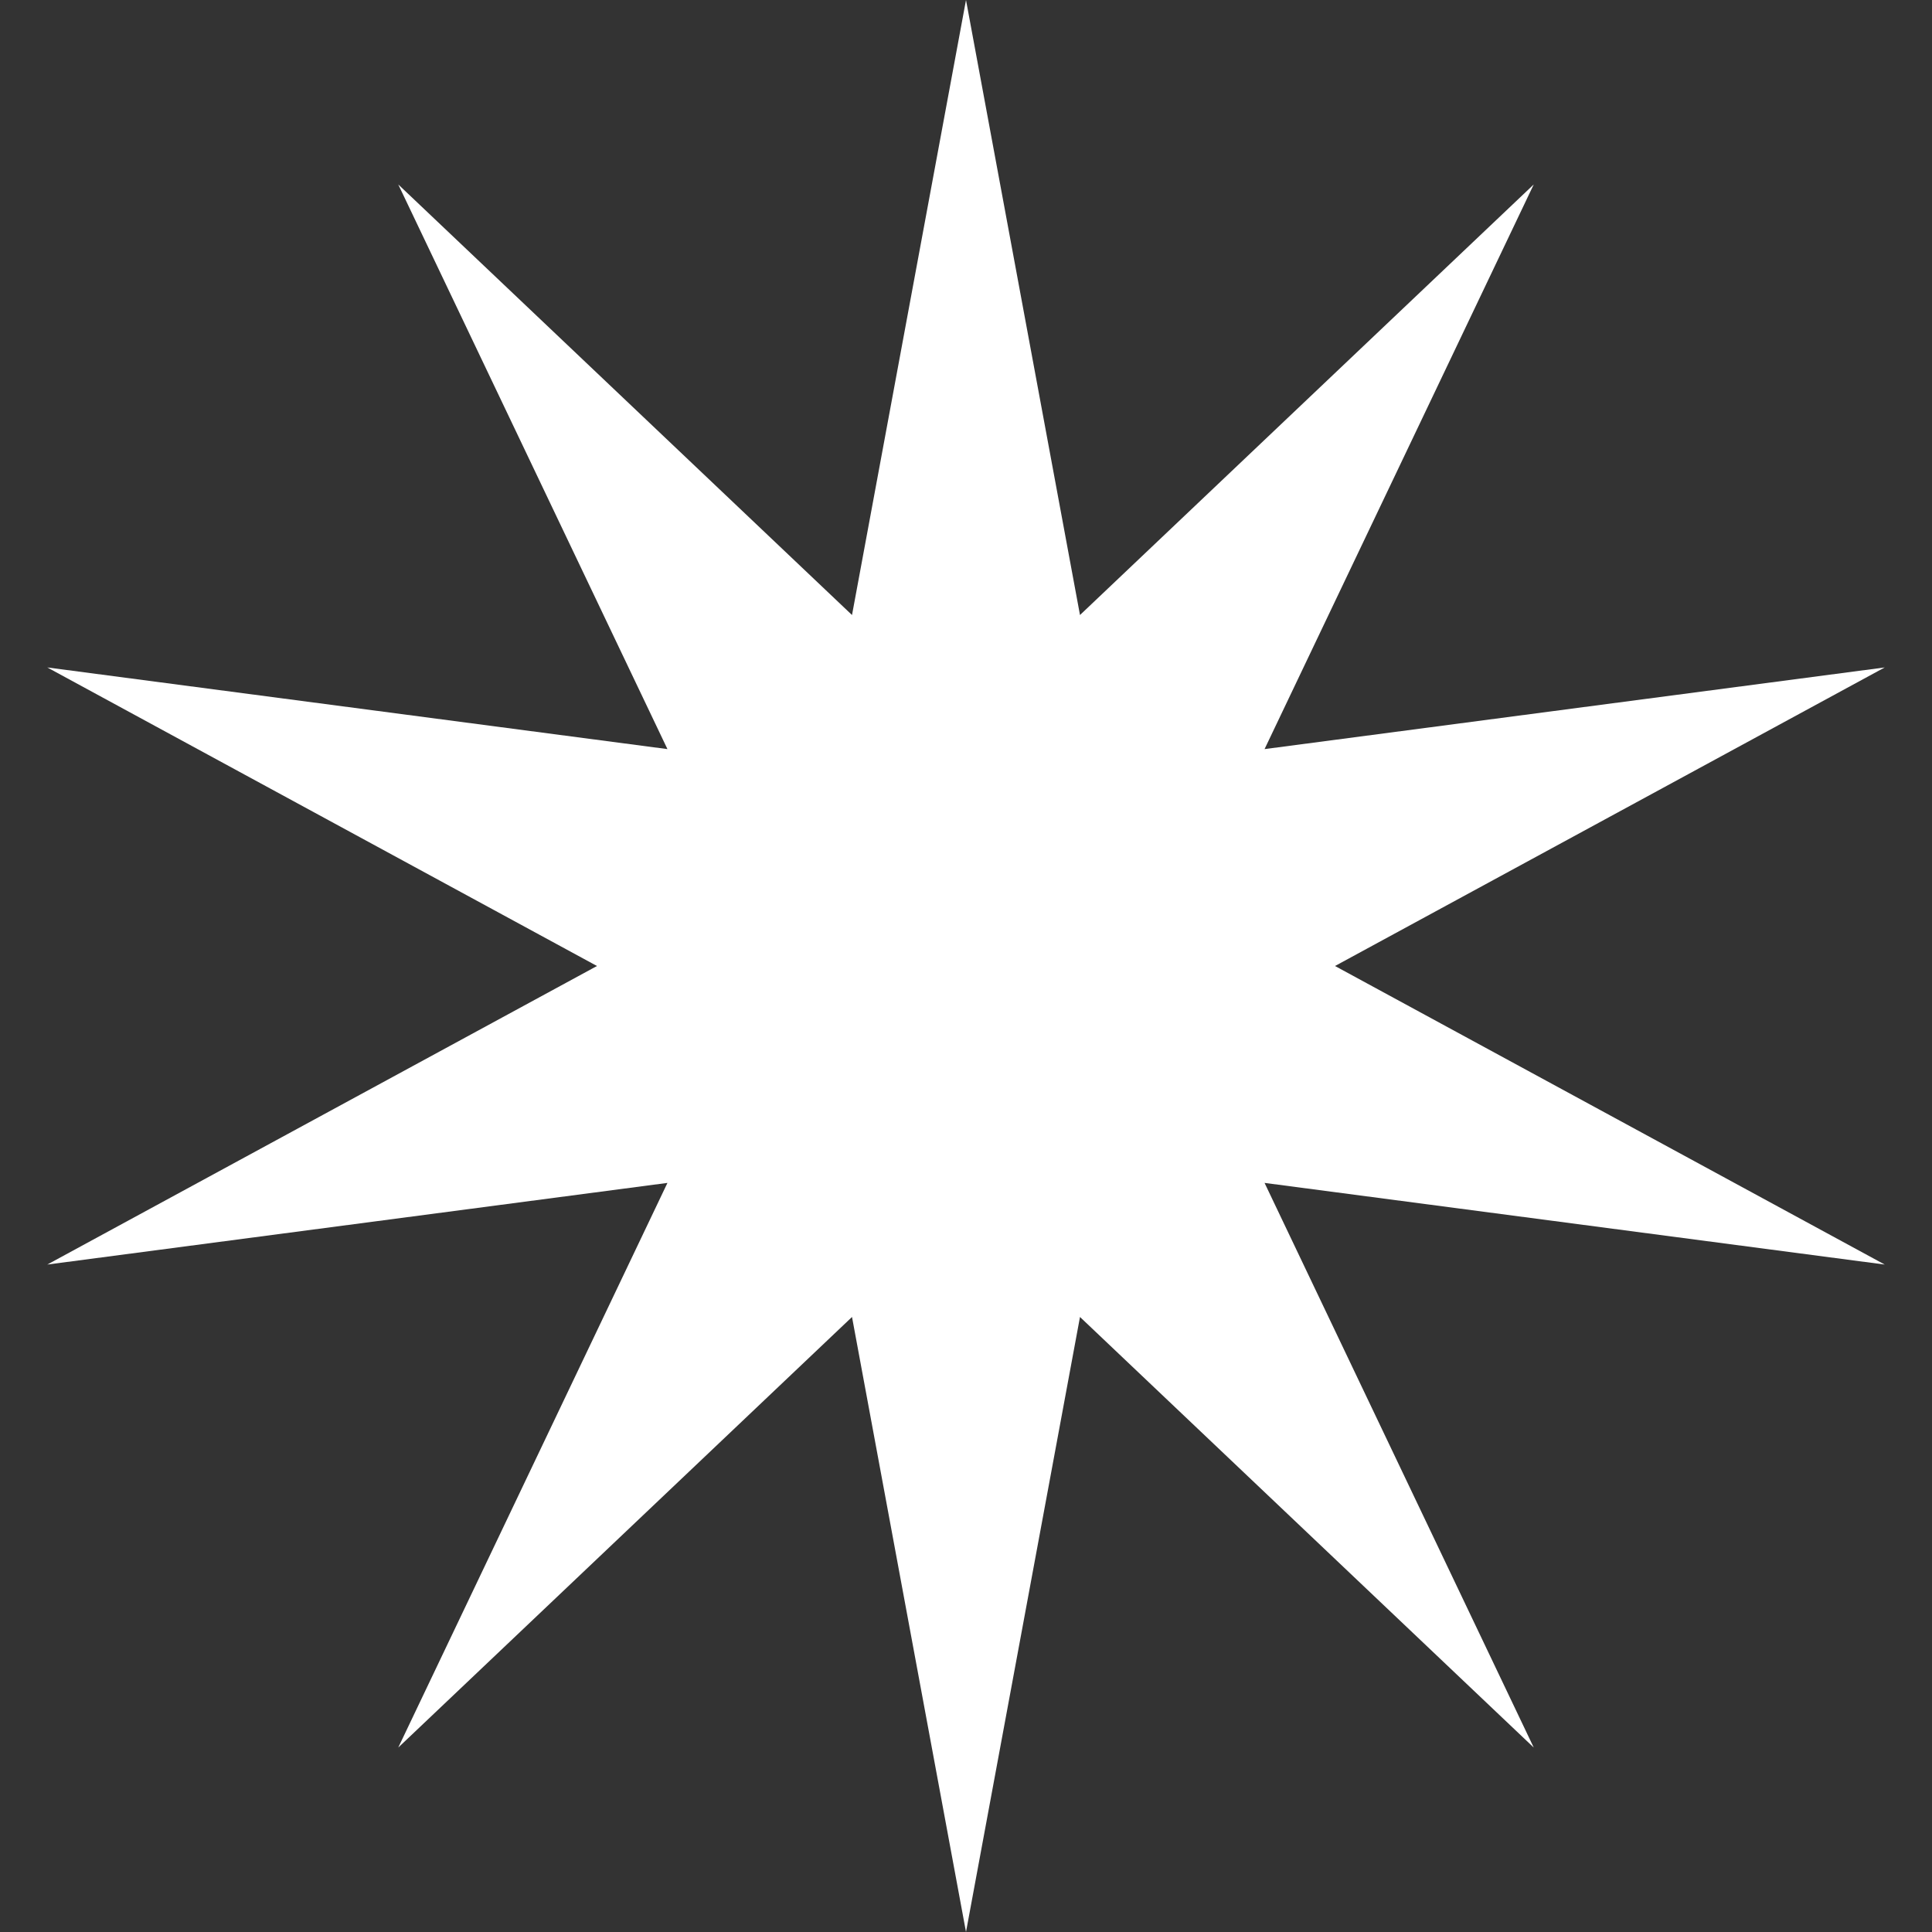
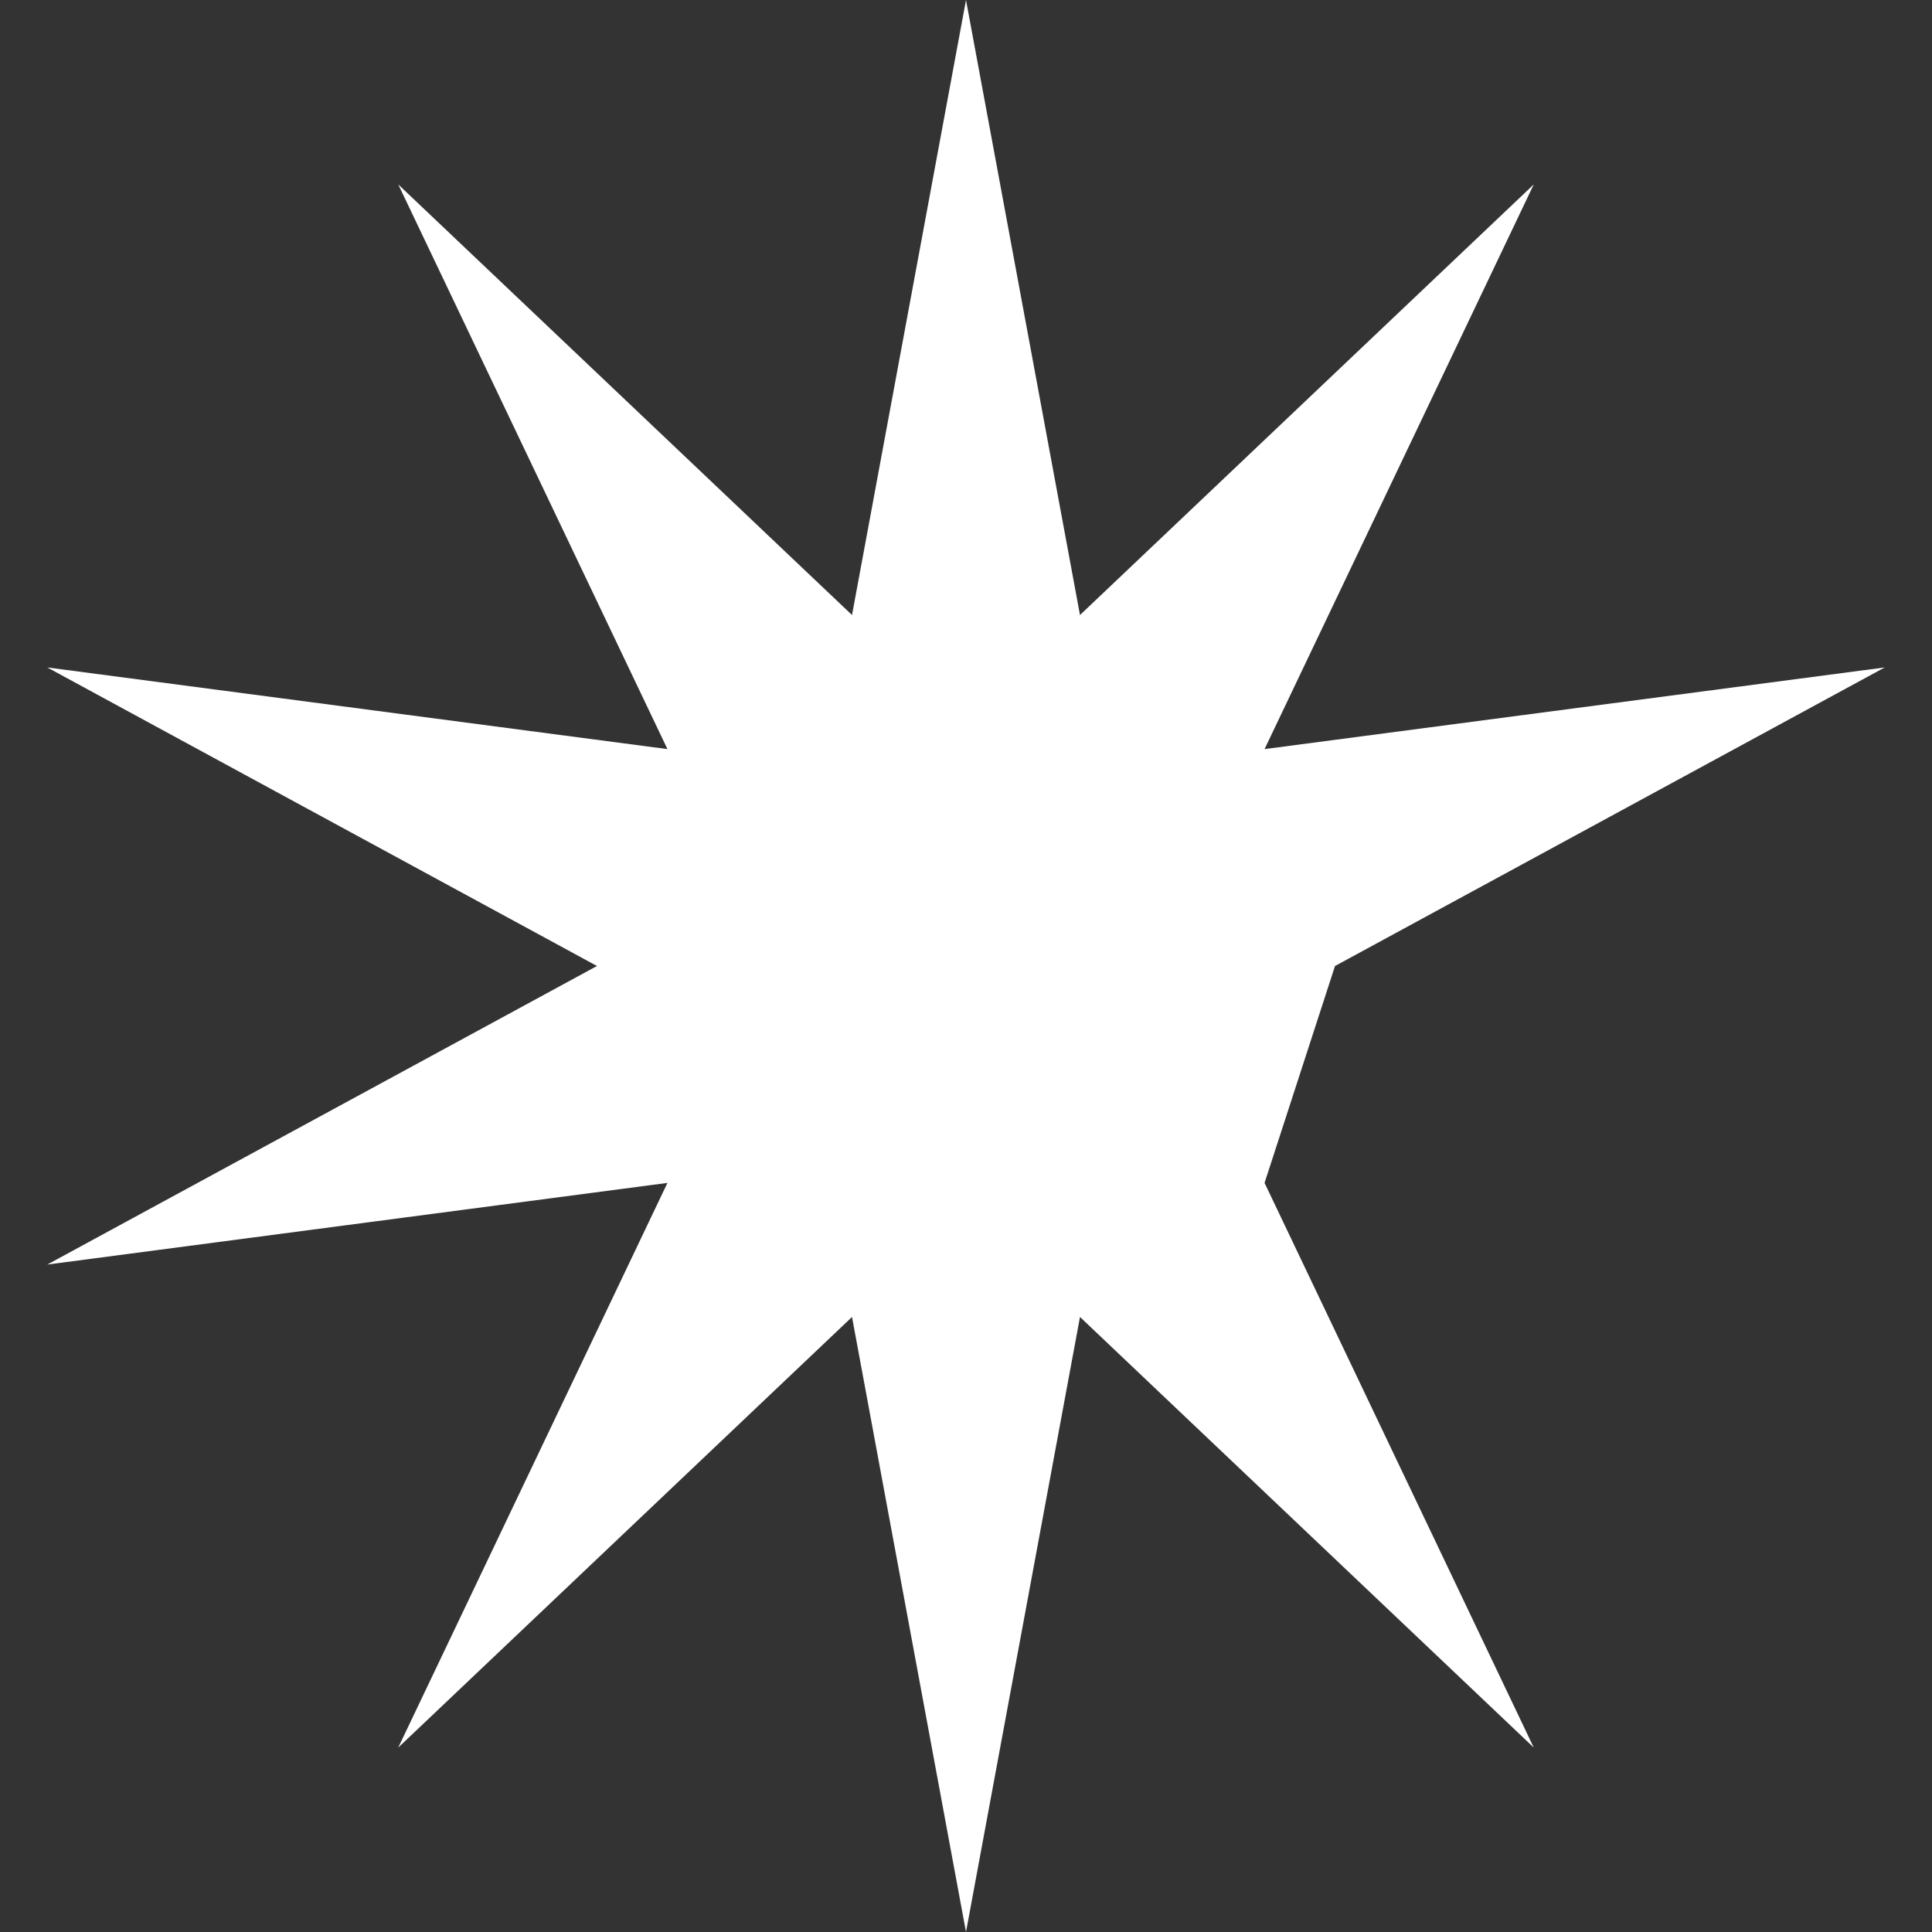
<svg xmlns="http://www.w3.org/2000/svg" width="15" height="15" viewBox="0 0 15 15" fill="none">
  <rect x="0" y="0" width="15" height="15" fill="#333333" stroke="none" />
-   <path d="M7.5 0L8.385 4.775L11.908 1.432L9.818 5.816L14.633 5.182L10.365 7.5L14.633 9.818L9.818 9.184L11.908 13.568L8.385 10.225L7.5 15L6.615 10.225L3.092 13.568L5.182 9.184L0.367 9.818L4.635 7.5L0.367 5.182L5.182 5.816L3.092 1.432L6.615 4.775L7.5 0Z" fill="white" />
+   <path d="M7.5 0L8.385 4.775L11.908 1.432L9.818 5.816L14.633 5.182L10.365 7.5L9.818 9.184L11.908 13.568L8.385 10.225L7.5 15L6.615 10.225L3.092 13.568L5.182 9.184L0.367 9.818L4.635 7.5L0.367 5.182L5.182 5.816L3.092 1.432L6.615 4.775L7.5 0Z" fill="white" />
</svg>